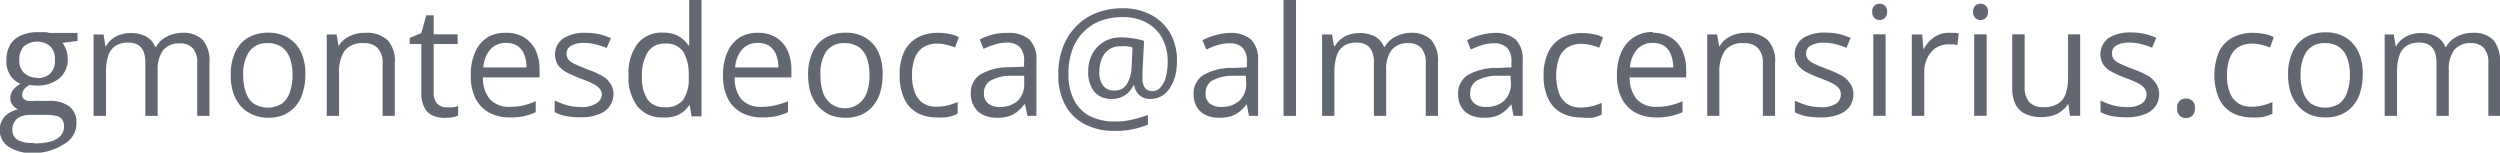
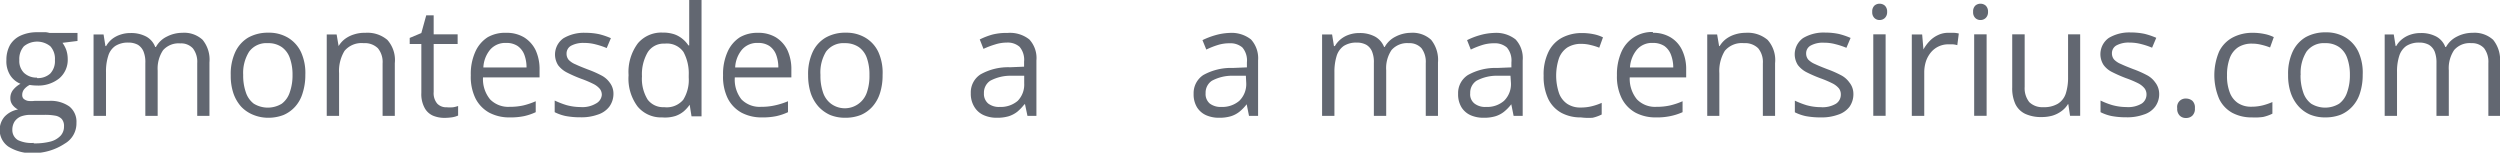
<svg xmlns="http://www.w3.org/2000/svg" id="Layer_1" data-name="Layer 1" viewBox="0 0 214.85 13.12">
  <defs>
    <style>.cls-1{fill:#626771;}</style>
  </defs>
  <title>correo-sirius-2-paragraph</title>
  <path class="cls-1" d="M20.16,78A3.76,3.76,0,0,1,18,77.44a1.75,1.75,0,0,1-.33-2.57,2.08,2.08,0,0,1,1.16-.62,1.35,1.35,0,0,1-.47-.39.93.93,0,0,1-.19-.59,1.11,1.11,0,0,1,.21-.67,2.11,2.11,0,0,1,.66-.56,1.89,1.89,0,0,1-.9-.76A2.25,2.25,0,0,1,17.83,70a2.62,2.62,0,0,1,.31-1.29,2.05,2.05,0,0,1,.91-.81,3.35,3.35,0,0,1,1.45-.29l.37,0,.36,0a1.76,1.76,0,0,1,.3.06h2.41v.69l-1.29.16a2.6,2.6,0,0,1,.32.6,2.45,2.45,0,0,1,.13.78,2.09,2.09,0,0,1-.72,1.67,2.87,2.87,0,0,1-1.95.62,4,4,0,0,1-.6-.05,1.47,1.47,0,0,0-.48.38.76.76,0,0,0-.16.49.44.44,0,0,0,.12.32.85.85,0,0,0,.37.18,2.32,2.32,0,0,0,.57,0h1.23a2.79,2.79,0,0,1,1.76.48,1.68,1.68,0,0,1,.61,1.41,2,2,0,0,1-1,1.78A4.94,4.94,0,0,1,20.16,78Zm0-.84A5.34,5.34,0,0,0,21.64,77a1.84,1.84,0,0,0,.86-.51,1.15,1.15,0,0,0,.28-.78.92.92,0,0,0-.19-.64,1,1,0,0,0-.56-.29,4.74,4.74,0,0,0-.91-.07H19.9a2.33,2.33,0,0,0-.83.14,1.24,1.24,0,0,0-.54.44,1.33,1.33,0,0,0-.19.72,1,1,0,0,0,.48.87A2.71,2.71,0,0,0,20.19,77.12Zm.28-5.61a1.59,1.59,0,0,0,1.15-.38A1.55,1.55,0,0,0,22,70a1.6,1.6,0,0,0-.39-1.18,1.81,1.81,0,0,0-2.28,0A1.66,1.66,0,0,0,18.94,70a1.44,1.44,0,0,0,.4,1.1A1.57,1.57,0,0,0,20.47,71.51Z" transform="translate(-17.28 -64.84)" />
  <path class="cls-1" d="M32.94,67.66a2.33,2.33,0,0,1,1.75.6,2.69,2.69,0,0,1,.59,1.95V74.8H34.23V70.26A1.88,1.88,0,0,0,33.86,69a1.37,1.37,0,0,0-1.09-.43,1.78,1.78,0,0,0-1.48.59,2.84,2.84,0,0,0-.46,1.74V74.8H29.77V70.26a2.39,2.39,0,0,0-.16-1,1.23,1.23,0,0,0-.48-.57,1.68,1.68,0,0,0-.82-.19,2,2,0,0,0-1.12.29,1.58,1.58,0,0,0-.61.86,4.32,4.32,0,0,0-.19,1.39V74.8H25.32v-7h.86l.16,1h.06a2.13,2.13,0,0,1,.53-.62,2.34,2.34,0,0,1,.72-.37,2.59,2.59,0,0,1,.84-.13,2.75,2.75,0,0,1,1.35.3,1.69,1.69,0,0,1,.78.9h.06a2.12,2.12,0,0,1,.95-.9A2.9,2.9,0,0,1,32.94,67.66Z" transform="translate(-17.28 -64.84)" />
  <path class="cls-1" d="M43.52,71.28a5,5,0,0,1-.23,1.55A3,3,0,0,1,42.65,74a2.86,2.86,0,0,1-1,.72,3.62,3.62,0,0,1-1.36.24A3.37,3.37,0,0,1,39,74.69,2.92,2.92,0,0,1,38,74a3.35,3.35,0,0,1-.66-1.14,4.68,4.68,0,0,1-.23-1.55,4.48,4.48,0,0,1,.39-2,2.85,2.85,0,0,1,1.11-1.24,3.45,3.45,0,0,1,1.74-.42,3.18,3.18,0,0,1,1.68.43,2.88,2.88,0,0,1,1.12,1.24A4.32,4.32,0,0,1,43.52,71.28Zm-5.34,0a4.33,4.33,0,0,0,.22,1.47,2,2,0,0,0,.69,1,2.31,2.31,0,0,0,2.41,0,2,2,0,0,0,.69-1,4.32,4.32,0,0,0,.23-1.47,4.2,4.2,0,0,0-.23-1.45,1.92,1.92,0,0,0-.69-.94,2,2,0,0,0-1.21-.34,1.83,1.83,0,0,0-1.6.73A3.42,3.42,0,0,0,38.18,71.28Z" transform="translate(-17.28 -64.84)" />
  <path class="cls-1" d="M48.68,67.66a2.64,2.64,0,0,1,1.89.61,2.6,2.6,0,0,1,.64,2V74.8H50.16V70.3a1.87,1.87,0,0,0-.4-1.31,1.6,1.6,0,0,0-1.23-.44,1.9,1.9,0,0,0-1.64.66,3.32,3.32,0,0,0-.47,1.92V74.8H45.36v-7h.85l.17,1h0a2.15,2.15,0,0,1,.57-.63,2.57,2.57,0,0,1,.78-.38A2.92,2.92,0,0,1,48.68,67.66Z" transform="translate(-17.28 -64.84)" />
  <path class="cls-1" d="M55.67,74.06a3.44,3.44,0,0,0,.54,0,2.55,2.55,0,0,0,.44-.11v.82a2,2,0,0,1-.51.15,4.87,4.87,0,0,1-.65.05,2.56,2.56,0,0,1-1-.19,1.5,1.5,0,0,1-.72-.67,2.47,2.47,0,0,1-.28-1.29V68.62h-1V68.1l1-.42.42-1.52h.64v1.63h2.06v.83H54.55v4.13a1.38,1.38,0,0,0,.31,1A1.07,1.07,0,0,0,55.67,74.06Z" transform="translate(-17.28 -64.84)" />
  <path class="cls-1" d="M60.78,67.66a2.91,2.91,0,0,1,1.54.39,2.68,2.68,0,0,1,1,1.12,3.9,3.9,0,0,1,.33,1.66v.66H58.79a2.73,2.73,0,0,0,.61,1.89,2.18,2.18,0,0,0,1.68.64,5.23,5.23,0,0,0,1.18-.12,6.32,6.32,0,0,0,1.06-.36v.94a4.76,4.76,0,0,1-1,.34,5.65,5.65,0,0,1-1.24.11,3.66,3.66,0,0,1-1.76-.41,2.91,2.91,0,0,1-1.17-1.21,4.21,4.21,0,0,1-.41-2,4.62,4.62,0,0,1,.38-2,2.86,2.86,0,0,1,1.07-1.27A3,3,0,0,1,60.78,67.66Zm0,.87a1.72,1.72,0,0,0-1.36.56,2.57,2.57,0,0,0-.6,1.55h3.71a3.09,3.09,0,0,0-.19-1.1,1.62,1.62,0,0,0-.58-.75A1.72,1.72,0,0,0,60.77,68.53Z" transform="translate(-17.28 -64.84)" />
  <path class="cls-1" d="M70,72.88A1.87,1.87,0,0,1,69.65,74a2,2,0,0,1-1,.69,4.11,4.11,0,0,1-1.48.23,6.71,6.71,0,0,1-1.28-.11,3.84,3.84,0,0,1-.94-.33v-1a7.29,7.29,0,0,0,1,.39,4.6,4.6,0,0,0,1.22.17,2.26,2.26,0,0,0,1.32-.3A.93.93,0,0,0,69,73a.84.84,0,0,0-.16-.51,1.75,1.75,0,0,0-.55-.43,9.35,9.35,0,0,0-1.06-.45A11.29,11.29,0,0,1,66,71.07a2.23,2.23,0,0,1-.75-.62,1.71,1.71,0,0,1,.45-2.32,3.45,3.45,0,0,1,1.9-.47,5.55,5.55,0,0,1,1.18.12,6.34,6.34,0,0,1,1,.34l-.36.85a6.34,6.34,0,0,0-.93-.31,3.78,3.78,0,0,0-1-.13,2.21,2.21,0,0,0-1.13.24.76.76,0,0,0-.39.67.82.82,0,0,0,.18.54,1.67,1.67,0,0,0,.59.39c.27.13.62.27,1.06.44a9,9,0,0,1,1.14.5,2,2,0,0,1,.74.63A1.54,1.54,0,0,1,70,72.88Z" transform="translate(-17.28 -64.84)" />
  <path class="cls-1" d="M74.19,74.93A2.62,2.62,0,0,1,72.08,74a4,4,0,0,1-.78-2.7,4.11,4.11,0,0,1,.8-2.74,2.64,2.64,0,0,1,2.11-.92,3.15,3.15,0,0,1,1,.14,2.28,2.28,0,0,1,.72.4,2.47,2.47,0,0,1,.51.56h.07c0-.13,0-.31,0-.55s0-.41,0-.56V64.84h1.06v10h-.86l-.16-1h0a3,3,0,0,1-.51.57,2.28,2.28,0,0,1-.72.4A3,3,0,0,1,74.19,74.93Zm.17-.88A1.85,1.85,0,0,0,76,73.41a3.23,3.23,0,0,0,.47-1.9v-.2a3.87,3.87,0,0,0-.45-2,1.73,1.73,0,0,0-1.61-.72,1.62,1.62,0,0,0-1.47.75,3.74,3.74,0,0,0-.49,2.06,3.4,3.4,0,0,0,.49,2A1.66,1.66,0,0,0,74.36,74.05Z" transform="translate(-17.28 -64.84)" />
  <path class="cls-1" d="M82.42,67.66a2.91,2.91,0,0,1,1.54.39,2.68,2.68,0,0,1,1,1.12,3.9,3.9,0,0,1,.33,1.66v.66H80.43A2.73,2.73,0,0,0,81,73.38a2.18,2.18,0,0,0,1.68.64,5.23,5.23,0,0,0,1.18-.12A6.32,6.32,0,0,0,85,73.54v.94a4.76,4.76,0,0,1-1,.34,5.65,5.65,0,0,1-1.24.11,3.66,3.66,0,0,1-1.76-.41,2.91,2.91,0,0,1-1.17-1.21,4.21,4.21,0,0,1-.41-2,4.62,4.62,0,0,1,.38-2,2.86,2.86,0,0,1,1.07-1.27A3,3,0,0,1,82.42,67.66Zm0,.87a1.72,1.72,0,0,0-1.36.56,2.57,2.57,0,0,0-.6,1.55h3.71a3.09,3.09,0,0,0-.19-1.1,1.62,1.62,0,0,0-.58-.75A1.72,1.72,0,0,0,82.41,68.53Z" transform="translate(-17.28 -64.84)" />
  <path class="cls-1" d="M93.13,71.28a5,5,0,0,1-.22,1.55A3.18,3.18,0,0,1,92.26,74a2.86,2.86,0,0,1-1,.72,3.61,3.61,0,0,1-1.35.24,3.37,3.37,0,0,1-1.29-.24,3.05,3.05,0,0,1-1-.72,3.35,3.35,0,0,1-.66-1.14,5,5,0,0,1-.23-1.55,4.48,4.48,0,0,1,.39-2,2.81,2.81,0,0,1,1.12-1.24,3.38,3.38,0,0,1,1.73-.42,3.18,3.18,0,0,1,1.68.43,2.82,2.82,0,0,1,1.12,1.24A4.32,4.32,0,0,1,93.13,71.28Zm-5.34,0A4.32,4.32,0,0,0,88,72.75a2,2,0,0,0,.69,1,2,2,0,0,0,3.1-1A4.33,4.33,0,0,0,92,71.28a4.21,4.21,0,0,0-.22-1.45,1.92,1.92,0,0,0-.69-.94,2.08,2.08,0,0,0-1.21-.34,1.85,1.85,0,0,0-1.61.73A3.42,3.42,0,0,0,87.79,71.28Z" transform="translate(-17.28 -64.84)" />
-   <path class="cls-1" d="M97.78,74.93a3.46,3.46,0,0,1-1.67-.39A2.72,2.72,0,0,1,95,73.35a4.6,4.6,0,0,1-.4-2A4.37,4.37,0,0,1,95,69.25a2.72,2.72,0,0,1,1.17-1.2,3.65,3.65,0,0,1,1.71-.39,4.87,4.87,0,0,1,1,.1,3.11,3.11,0,0,1,.8.27l-.32.89a5.26,5.26,0,0,0-.73-.23,3.35,3.35,0,0,0-.79-.1,2.15,2.15,0,0,0-1.21.31,1.88,1.88,0,0,0-.73.92,4.14,4.14,0,0,0-.24,1.5,3.89,3.89,0,0,0,.24,1.45,1.88,1.88,0,0,0,.69.92,2,2,0,0,0,1.17.32,3.86,3.86,0,0,0,1-.12,5.62,5.62,0,0,0,.82-.28v1a3.68,3.68,0,0,1-.79.28A5.12,5.12,0,0,1,97.78,74.93Z" transform="translate(-17.28 -64.84)" />
  <path class="cls-1" d="M103.88,67.67a2.67,2.67,0,0,1,1.86.56,2.35,2.35,0,0,1,.61,1.8V74.8h-.77l-.21-1h-.05a4.18,4.18,0,0,1-.61.64,2.38,2.38,0,0,1-.74.39,3.44,3.44,0,0,1-1,.13,2.73,2.73,0,0,1-1.14-.22A1.78,1.78,0,0,1,101,74a2.13,2.13,0,0,1-.29-1.15,1.84,1.84,0,0,1,.84-1.62,4.84,4.84,0,0,1,2.53-.61l1.21-.05v-.43a1.72,1.72,0,0,0-.39-1.28,1.55,1.55,0,0,0-1.1-.36,3.3,3.3,0,0,0-1,.16,7.24,7.24,0,0,0-1,.38l-.32-.81a6.2,6.2,0,0,1,1.09-.42A5,5,0,0,1,103.88,67.67Zm1.42,3.68-1.07,0a3.7,3.7,0,0,0-1.85.43,1.23,1.23,0,0,0-.54,1.07,1.08,1.08,0,0,0,.37.89,1.52,1.52,0,0,0,1,.29,2.24,2.24,0,0,0,1.53-.52A2,2,0,0,0,105.3,72Z" transform="translate(-17.28 -64.84)" />
-   <path class="cls-1" d="M118.43,70.13a5.23,5.23,0,0,1-.14,1.19,3.55,3.55,0,0,1-.42,1,2.16,2.16,0,0,1-.7.74,1.8,1.8,0,0,1-1,.28,1.32,1.32,0,0,1-1-.35,1.44,1.44,0,0,1-.42-.82h-.06a2.14,2.14,0,0,1-.71.84,2,2,0,0,1-1.16.33,1.86,1.86,0,0,1-1.54-.67A2.7,2.7,0,0,1,110.8,71a3.24,3.24,0,0,1,.35-1.52,2.63,2.63,0,0,1,1-1.05,2.83,2.83,0,0,1,1.48-.38,6.74,6.74,0,0,1,1.11.1,4.91,4.91,0,0,1,.86.21l-.13,2.58c0,.16,0,.28,0,.36v.2a1.33,1.33,0,0,0,.24.93.85.85,0,0,0,.6.24.89.89,0,0,0,.72-.34,2.12,2.12,0,0,0,.45-.9,5,5,0,0,0,.15-1.26,4.1,4.1,0,0,0-.49-2.08,3.26,3.26,0,0,0-1.36-1.32,4.16,4.16,0,0,0-2-.46,5.39,5.39,0,0,0-2,.35,4.18,4.18,0,0,0-1.46,1,4.35,4.35,0,0,0-.91,1.53,6,6,0,0,0-.31,2,4.85,4.85,0,0,0,.47,2.22,3.17,3.17,0,0,0,1.36,1.4,4.74,4.74,0,0,0,2.2.47,6.16,6.16,0,0,0,1.5-.17c.48-.12.91-.25,1.3-.39v.83a7,7,0,0,1-1.27.39,7.22,7.22,0,0,1-1.53.15,5.53,5.53,0,0,1-2.64-.58,4,4,0,0,1-1.68-1.67,5.44,5.44,0,0,1-.58-2.61,6.46,6.46,0,0,1,.38-2.28,5,5,0,0,1,1.1-1.79,4.9,4.9,0,0,1,1.75-1.19,6,6,0,0,1,2.31-.42,5.08,5.08,0,0,1,2.44.57,4.2,4.2,0,0,1,1.67,1.62A4.88,4.88,0,0,1,118.43,70.13Zm-6.67.85a1.86,1.86,0,0,0,.34,1.24,1.15,1.15,0,0,0,.94.4,1.2,1.2,0,0,0,1.09-.56,3,3,0,0,0,.4-1.47l.08-1.67a3.83,3.83,0,0,0-.45-.1,3.43,3.43,0,0,0-.56,0,1.67,1.67,0,0,0-1.06.31,1.78,1.78,0,0,0-.6.82A3.08,3.08,0,0,0,111.76,71Z" transform="translate(-17.28 -64.84)" />
  <path class="cls-1" d="M122.93,67.67a2.7,2.7,0,0,1,1.86.56,2.39,2.39,0,0,1,.61,1.8V74.8h-.78l-.2-1h0a3.79,3.79,0,0,1-.62.64,2.27,2.27,0,0,1-.74.39,3.4,3.4,0,0,1-1,.13,2.71,2.71,0,0,1-1.13-.22,1.78,1.78,0,0,1-.78-.68,2.13,2.13,0,0,1-.29-1.15,1.86,1.86,0,0,1,.83-1.62,4.88,4.88,0,0,1,2.54-.61l1.21-.05v-.43a1.72,1.72,0,0,0-.39-1.28,1.57,1.57,0,0,0-1.1-.36,3.3,3.3,0,0,0-1.05.16,6.72,6.72,0,0,0-.95.38l-.33-.81a6.53,6.53,0,0,1,1.09-.42A5,5,0,0,1,122.93,67.67Zm1.42,3.68-1.07,0a3.67,3.67,0,0,0-1.85.43,1.23,1.23,0,0,0-.54,1.07,1.07,1.07,0,0,0,.36.89,1.55,1.55,0,0,0,1,.29,2.24,2.24,0,0,0,1.53-.52,2,2,0,0,0,.6-1.56Z" transform="translate(-17.28 -64.84)" />
-   <path class="cls-1" d="M128.66,74.8h-1.07v-10h1.07Z" transform="translate(-17.28 -64.84)" />
  <path class="cls-1" d="M138.52,67.66a2.35,2.35,0,0,1,1.75.6,2.74,2.74,0,0,1,.59,1.95V74.8h-1.05V70.26a1.94,1.94,0,0,0-.37-1.28,1.39,1.39,0,0,0-1.09-.43,1.78,1.78,0,0,0-1.48.59,2.78,2.78,0,0,0-.46,1.74V74.8h-1.06V70.26a2.39,2.39,0,0,0-.16-1,1.2,1.2,0,0,0-.49-.57,1.68,1.68,0,0,0-.82-.19,2,2,0,0,0-1.12.29,1.64,1.64,0,0,0-.61.86,4.62,4.62,0,0,0-.19,1.39V74.8H130.9v-7h.86l.16,1H132a2.16,2.16,0,0,1,.54-.62,2.29,2.29,0,0,1,.71-.37,2.65,2.65,0,0,1,.85-.13,2.74,2.74,0,0,1,1.34.3,1.75,1.75,0,0,1,.79.9h.05a2.17,2.17,0,0,1,.95-.9A2.91,2.91,0,0,1,138.52,67.66Z" transform="translate(-17.28 -64.84)" />
  <path class="cls-1" d="M145.67,67.67a2.69,2.69,0,0,1,1.86.56,2.35,2.35,0,0,1,.61,1.8V74.8h-.78l-.2-1h0a3.79,3.79,0,0,1-.62.64,2.27,2.27,0,0,1-.74.39,3.37,3.37,0,0,1-1,.13,2.73,2.73,0,0,1-1.14-.22,1.78,1.78,0,0,1-.78-.68,2.13,2.13,0,0,1-.29-1.15,1.84,1.84,0,0,1,.84-1.62,4.84,4.84,0,0,1,2.53-.61l1.21-.05v-.43a1.72,1.72,0,0,0-.39-1.28,1.57,1.57,0,0,0-1.1-.36,3.3,3.3,0,0,0-1.05.16,7.24,7.24,0,0,0-.95.38l-.32-.81a6.09,6.09,0,0,1,1.08-.42A5,5,0,0,1,145.67,67.67Zm1.42,3.68-1.07,0a3.67,3.67,0,0,0-1.85.43,1.23,1.23,0,0,0-.54,1.07,1,1,0,0,0,.37.89,1.5,1.5,0,0,0,1,.29,2.2,2.2,0,0,0,1.53-.52,2,2,0,0,0,.6-1.56Z" transform="translate(-17.28 -64.84)" />
  <path class="cls-1" d="M153.14,74.93a3.46,3.46,0,0,1-1.67-.39,2.72,2.72,0,0,1-1.13-1.19,4.46,4.46,0,0,1-.4-2,4.37,4.37,0,0,1,.43-2.08,2.72,2.72,0,0,1,1.17-1.2,3.64,3.64,0,0,1,1.7-.39,4.9,4.9,0,0,1,1,.1,3.24,3.24,0,0,1,.8.27l-.32.89a5,5,0,0,0-.74-.23,3.21,3.21,0,0,0-.78-.1,2.21,2.21,0,0,0-1.22.31,1.92,1.92,0,0,0-.72.92,4.75,4.75,0,0,0,0,3,1.89,1.89,0,0,0,.7.92,2,2,0,0,0,1.16.32,3.89,3.89,0,0,0,1-.12,5.11,5.11,0,0,0,.81-.28v1a3.41,3.41,0,0,1-.78.28A5.12,5.12,0,0,1,153.14,74.93Z" transform="translate(-17.28 -64.84)" />
  <path class="cls-1" d="M159.32,67.66a2.88,2.88,0,0,1,1.53.39,2.55,2.55,0,0,1,1,1.12,3.76,3.76,0,0,1,.34,1.66v.66h-4.85a2.78,2.78,0,0,0,.62,1.89,2.16,2.16,0,0,0,1.68.64,5.14,5.14,0,0,0,1.17-.12,6.13,6.13,0,0,0,1.07-.36v.94a5,5,0,0,1-1.06.34,5.5,5.5,0,0,1-1.23.11,3.66,3.66,0,0,1-1.76-.41,2.91,2.91,0,0,1-1.17-1.21,4.2,4.2,0,0,1-.42-2,4.77,4.77,0,0,1,.38-2,2.86,2.86,0,0,1,2.72-1.72Zm0,.87a1.7,1.7,0,0,0-1.35.56,2.64,2.64,0,0,0-.61,1.55h3.72a3.08,3.08,0,0,0-.2-1.1,1.61,1.61,0,0,0-.57-.75A1.78,1.78,0,0,0,159.3,68.53Z" transform="translate(-17.28 -64.84)" />
  <path class="cls-1" d="M167.3,67.66a2.64,2.64,0,0,1,1.89.61,2.6,2.6,0,0,1,.64,2V74.8h-1.05V70.3a1.87,1.87,0,0,0-.4-1.31,1.6,1.6,0,0,0-1.23-.44,1.9,1.9,0,0,0-1.64.66,3.32,3.32,0,0,0-.47,1.92V74.8H164v-7h.85l.17,1h.05a2.15,2.15,0,0,1,.57-.63,2.57,2.57,0,0,1,.78-.38A3,3,0,0,1,167.3,67.66Z" transform="translate(-17.28 -64.84)" />
  <path class="cls-1" d="M176.56,72.88a1.87,1.87,0,0,1-.33,1.13,2,2,0,0,1-1,.69,4.11,4.11,0,0,1-1.48.23,6.78,6.78,0,0,1-1.28-.11,3.84,3.84,0,0,1-.94-.33v-1a7.29,7.29,0,0,0,1,.39,4.6,4.6,0,0,0,1.22.17,2.26,2.26,0,0,0,1.32-.3.93.93,0,0,0,.41-.8.84.84,0,0,0-.16-.51,1.75,1.75,0,0,0-.55-.43,9.35,9.35,0,0,0-1.06-.45,11.29,11.29,0,0,1-1.17-.51,2.23,2.23,0,0,1-.75-.62,1.71,1.71,0,0,1,.45-2.32,3.45,3.45,0,0,1,1.9-.47,5.55,5.55,0,0,1,1.18.12,6.34,6.34,0,0,1,1,.34l-.36.85a6.34,6.34,0,0,0-.93-.31,3.76,3.76,0,0,0-1-.13,2.16,2.16,0,0,0-1.13.24.75.75,0,0,0-.4.67.82.82,0,0,0,.18.54,1.77,1.77,0,0,0,.59.39c.27.13.62.27,1.06.44a9,9,0,0,1,1.14.5,2,2,0,0,1,.74.63A1.54,1.54,0,0,1,176.56,72.88Z" transform="translate(-17.28 -64.84)" />
  <path class="cls-1" d="M178.82,65.16a.68.68,0,0,1,.45.17.7.7,0,0,1,.19.53.69.69,0,0,1-.19.52.64.64,0,0,1-.45.18.62.62,0,0,1-.46-.18.68.68,0,0,1-.18-.52.69.69,0,0,1,.18-.53A.65.65,0,0,1,178.82,65.16Zm.51,2.63v7h-1.06v-7Z" transform="translate(-17.28 -64.84)" />
  <path class="cls-1" d="M184.77,67.66l.44,0a2.23,2.23,0,0,1,.41.06l-.13,1a2.14,2.14,0,0,0-.38-.07l-.4,0a1.92,1.92,0,0,0-1.46.66,2.45,2.45,0,0,0-.44.76,3.11,3.11,0,0,0-.16,1V74.8h-1.07v-7h.89l.11,1.29h0a3.33,3.33,0,0,1,.52-.71,2.33,2.33,0,0,1,.72-.52A2,2,0,0,1,184.77,67.66Z" transform="translate(-17.28 -64.84)" />
  <path class="cls-1" d="M187.49,65.16a.68.68,0,0,1,.45.17.7.7,0,0,1,.19.53.69.69,0,0,1-.19.52.64.64,0,0,1-.45.18.62.62,0,0,1-.46-.18.68.68,0,0,1-.18-.52.69.69,0,0,1,.18-.53A.65.65,0,0,1,187.49,65.16Zm.52,2.63v7h-1.07v-7Z" transform="translate(-17.28 -64.84)" />
  <path class="cls-1" d="M196.05,67.79v7h-.87l-.15-1H195a2.08,2.08,0,0,1-.57.61,2.52,2.52,0,0,1-.77.38,3.46,3.46,0,0,1-.92.12,3.24,3.24,0,0,1-1.4-.27,1.8,1.8,0,0,1-.85-.83,3.2,3.2,0,0,1-.28-1.45V67.79h1.07v4.52a1.92,1.92,0,0,0,.4,1.31,1.61,1.61,0,0,0,1.21.43,2.29,2.29,0,0,0,1.25-.3,1.62,1.62,0,0,0,.67-.86,4.43,4.43,0,0,0,.2-1.41V67.79Z" transform="translate(-17.28 -64.84)" />
  <path class="cls-1" d="M202.84,72.88A1.81,1.81,0,0,1,202.5,74a1.93,1.93,0,0,1-1,.69,4.13,4.13,0,0,1-1.49.23,6.67,6.67,0,0,1-1.27-.11,3.84,3.84,0,0,1-.94-.33v-1a6.44,6.44,0,0,0,1,.39,4.6,4.6,0,0,0,1.22.17,2.26,2.26,0,0,0,1.32-.3.93.93,0,0,0,.41-.8.85.85,0,0,0-.17-.51,1.69,1.69,0,0,0-.54-.43,8.87,8.87,0,0,0-1.07-.45,12.06,12.06,0,0,1-1.16-.51,2,2,0,0,1-.75-.62,1.71,1.71,0,0,1,.45-2.32,3.43,3.43,0,0,1,1.89-.47,5.58,5.58,0,0,1,1.19.12,6.34,6.34,0,0,1,1,.34l-.36.85a6.34,6.34,0,0,0-.93-.31,3.83,3.83,0,0,0-1-.13,2.21,2.21,0,0,0-1.13.24.76.76,0,0,0-.39.67.82.82,0,0,0,.18.54,1.67,1.67,0,0,0,.59.39c.27.13.62.27,1.06.44a9,9,0,0,1,1.14.5,2,2,0,0,1,.74.63A1.61,1.61,0,0,1,202.84,72.88Z" transform="translate(-17.28 -64.84)" />
  <path class="cls-1" d="M204.39,74.14a.72.72,0,0,1,.75-.83.85.85,0,0,1,.55.19.8.8,0,0,1,.22.64.81.81,0,0,1-.22.64.76.76,0,0,1-.55.2.72.72,0,0,1-.53-.2A.81.81,0,0,1,204.39,74.14Z" transform="translate(-17.28 -64.84)" />
  <path class="cls-1" d="M210.81,74.93a3.5,3.5,0,0,1-1.68-.39A2.7,2.7,0,0,1,208,73.35a5.21,5.21,0,0,1,0-4.1,2.74,2.74,0,0,1,1.18-1.2,3.61,3.61,0,0,1,1.7-.39,4.74,4.74,0,0,1,1,.1,3.19,3.19,0,0,1,.81.27l-.32.89a5.42,5.42,0,0,0-.74-.23,3.23,3.23,0,0,0-.79-.1,2.18,2.18,0,0,0-1.21.31,1.92,1.92,0,0,0-.72.92,4.14,4.14,0,0,0-.24,1.5,3.91,3.91,0,0,0,.23,1.45,1.89,1.89,0,0,0,.7.92,2,2,0,0,0,1.16.32,3.94,3.94,0,0,0,1-.12,5.48,5.48,0,0,0,.81-.28v1a3.68,3.68,0,0,1-.79.28A5,5,0,0,1,210.81,74.93Z" transform="translate(-17.28 -64.84)" />
  <path class="cls-1" d="M220.33,71.28a5,5,0,0,1-.23,1.55,3,3,0,0,1-.64,1.14,2.86,2.86,0,0,1-1,.72,3.62,3.62,0,0,1-1.36.24,3.37,3.37,0,0,1-1.29-.24,2.92,2.92,0,0,1-1-.72,3.35,3.35,0,0,1-.66-1.14,4.68,4.68,0,0,1-.23-1.55,4.48,4.48,0,0,1,.39-2,2.85,2.85,0,0,1,1.11-1.24,3.45,3.45,0,0,1,1.74-.42,3.18,3.18,0,0,1,1.68.43,2.88,2.88,0,0,1,1.12,1.24A4.32,4.32,0,0,1,220.33,71.28Zm-5.34,0a4.33,4.33,0,0,0,.22,1.47,2,2,0,0,0,.69,1,2.31,2.31,0,0,0,2.41,0,2,2,0,0,0,.69-1,4.32,4.32,0,0,0,.23-1.47,4.2,4.2,0,0,0-.23-1.45,1.92,1.92,0,0,0-.69-.94,2,2,0,0,0-1.21-.34,1.83,1.83,0,0,0-1.6.73A3.42,3.42,0,0,0,215,71.28Z" transform="translate(-17.28 -64.84)" />
  <path class="cls-1" d="M229.79,67.66a2.37,2.37,0,0,1,1.75.6,2.74,2.74,0,0,1,.59,1.95V74.8h-1V70.26a1.94,1.94,0,0,0-.37-1.28,1.39,1.39,0,0,0-1.09-.43,1.76,1.76,0,0,0-1.48.59,2.78,2.78,0,0,0-.46,1.74V74.8h-1.06V70.26a2.58,2.58,0,0,0-.16-1,1.25,1.25,0,0,0-.49-.57,1.68,1.68,0,0,0-.82-.19,2,2,0,0,0-1.12.29,1.64,1.64,0,0,0-.61.86,4.32,4.32,0,0,0-.19,1.39V74.8h-1.06v-7H223l.16,1h.05a2,2,0,0,1,.54-.62,2.29,2.29,0,0,1,.71-.37,2.65,2.65,0,0,1,.85-.13,2.74,2.74,0,0,1,1.34.3,1.69,1.69,0,0,1,.78.9h.06a2.17,2.17,0,0,1,.95-.9A2.91,2.91,0,0,1,229.79,67.66Z" transform="translate(-17.28 -64.84)" />
</svg>